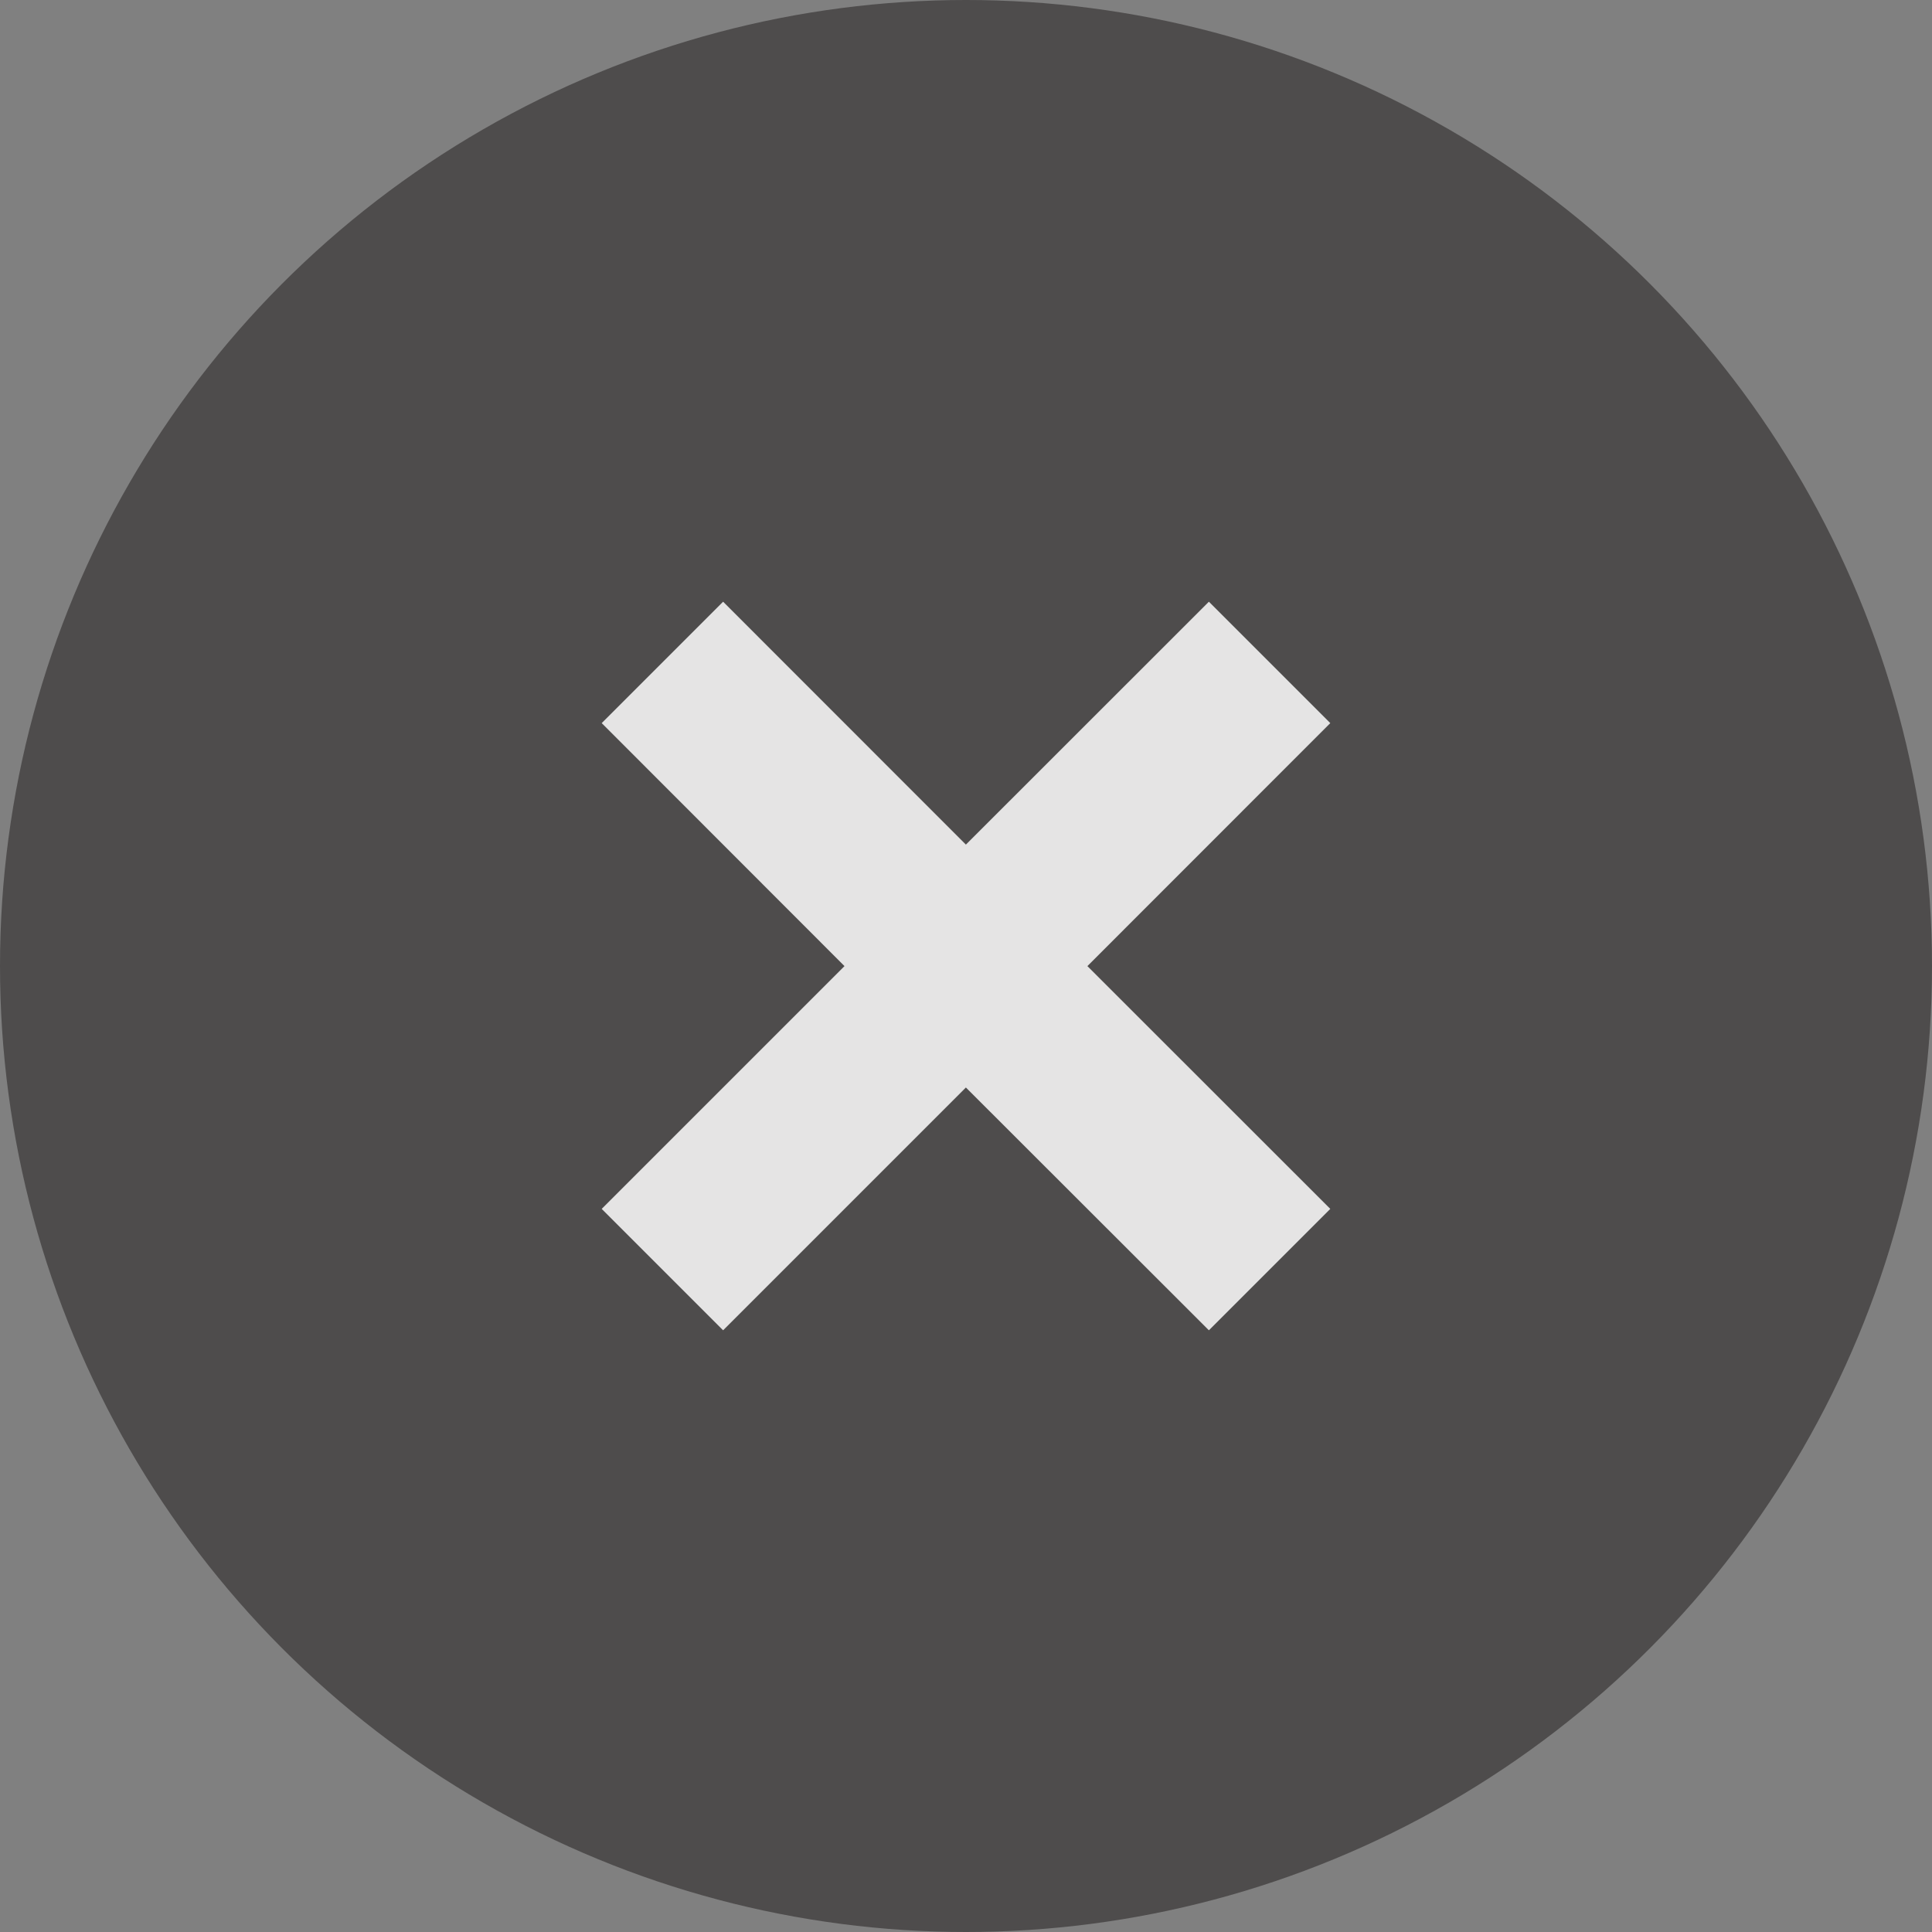
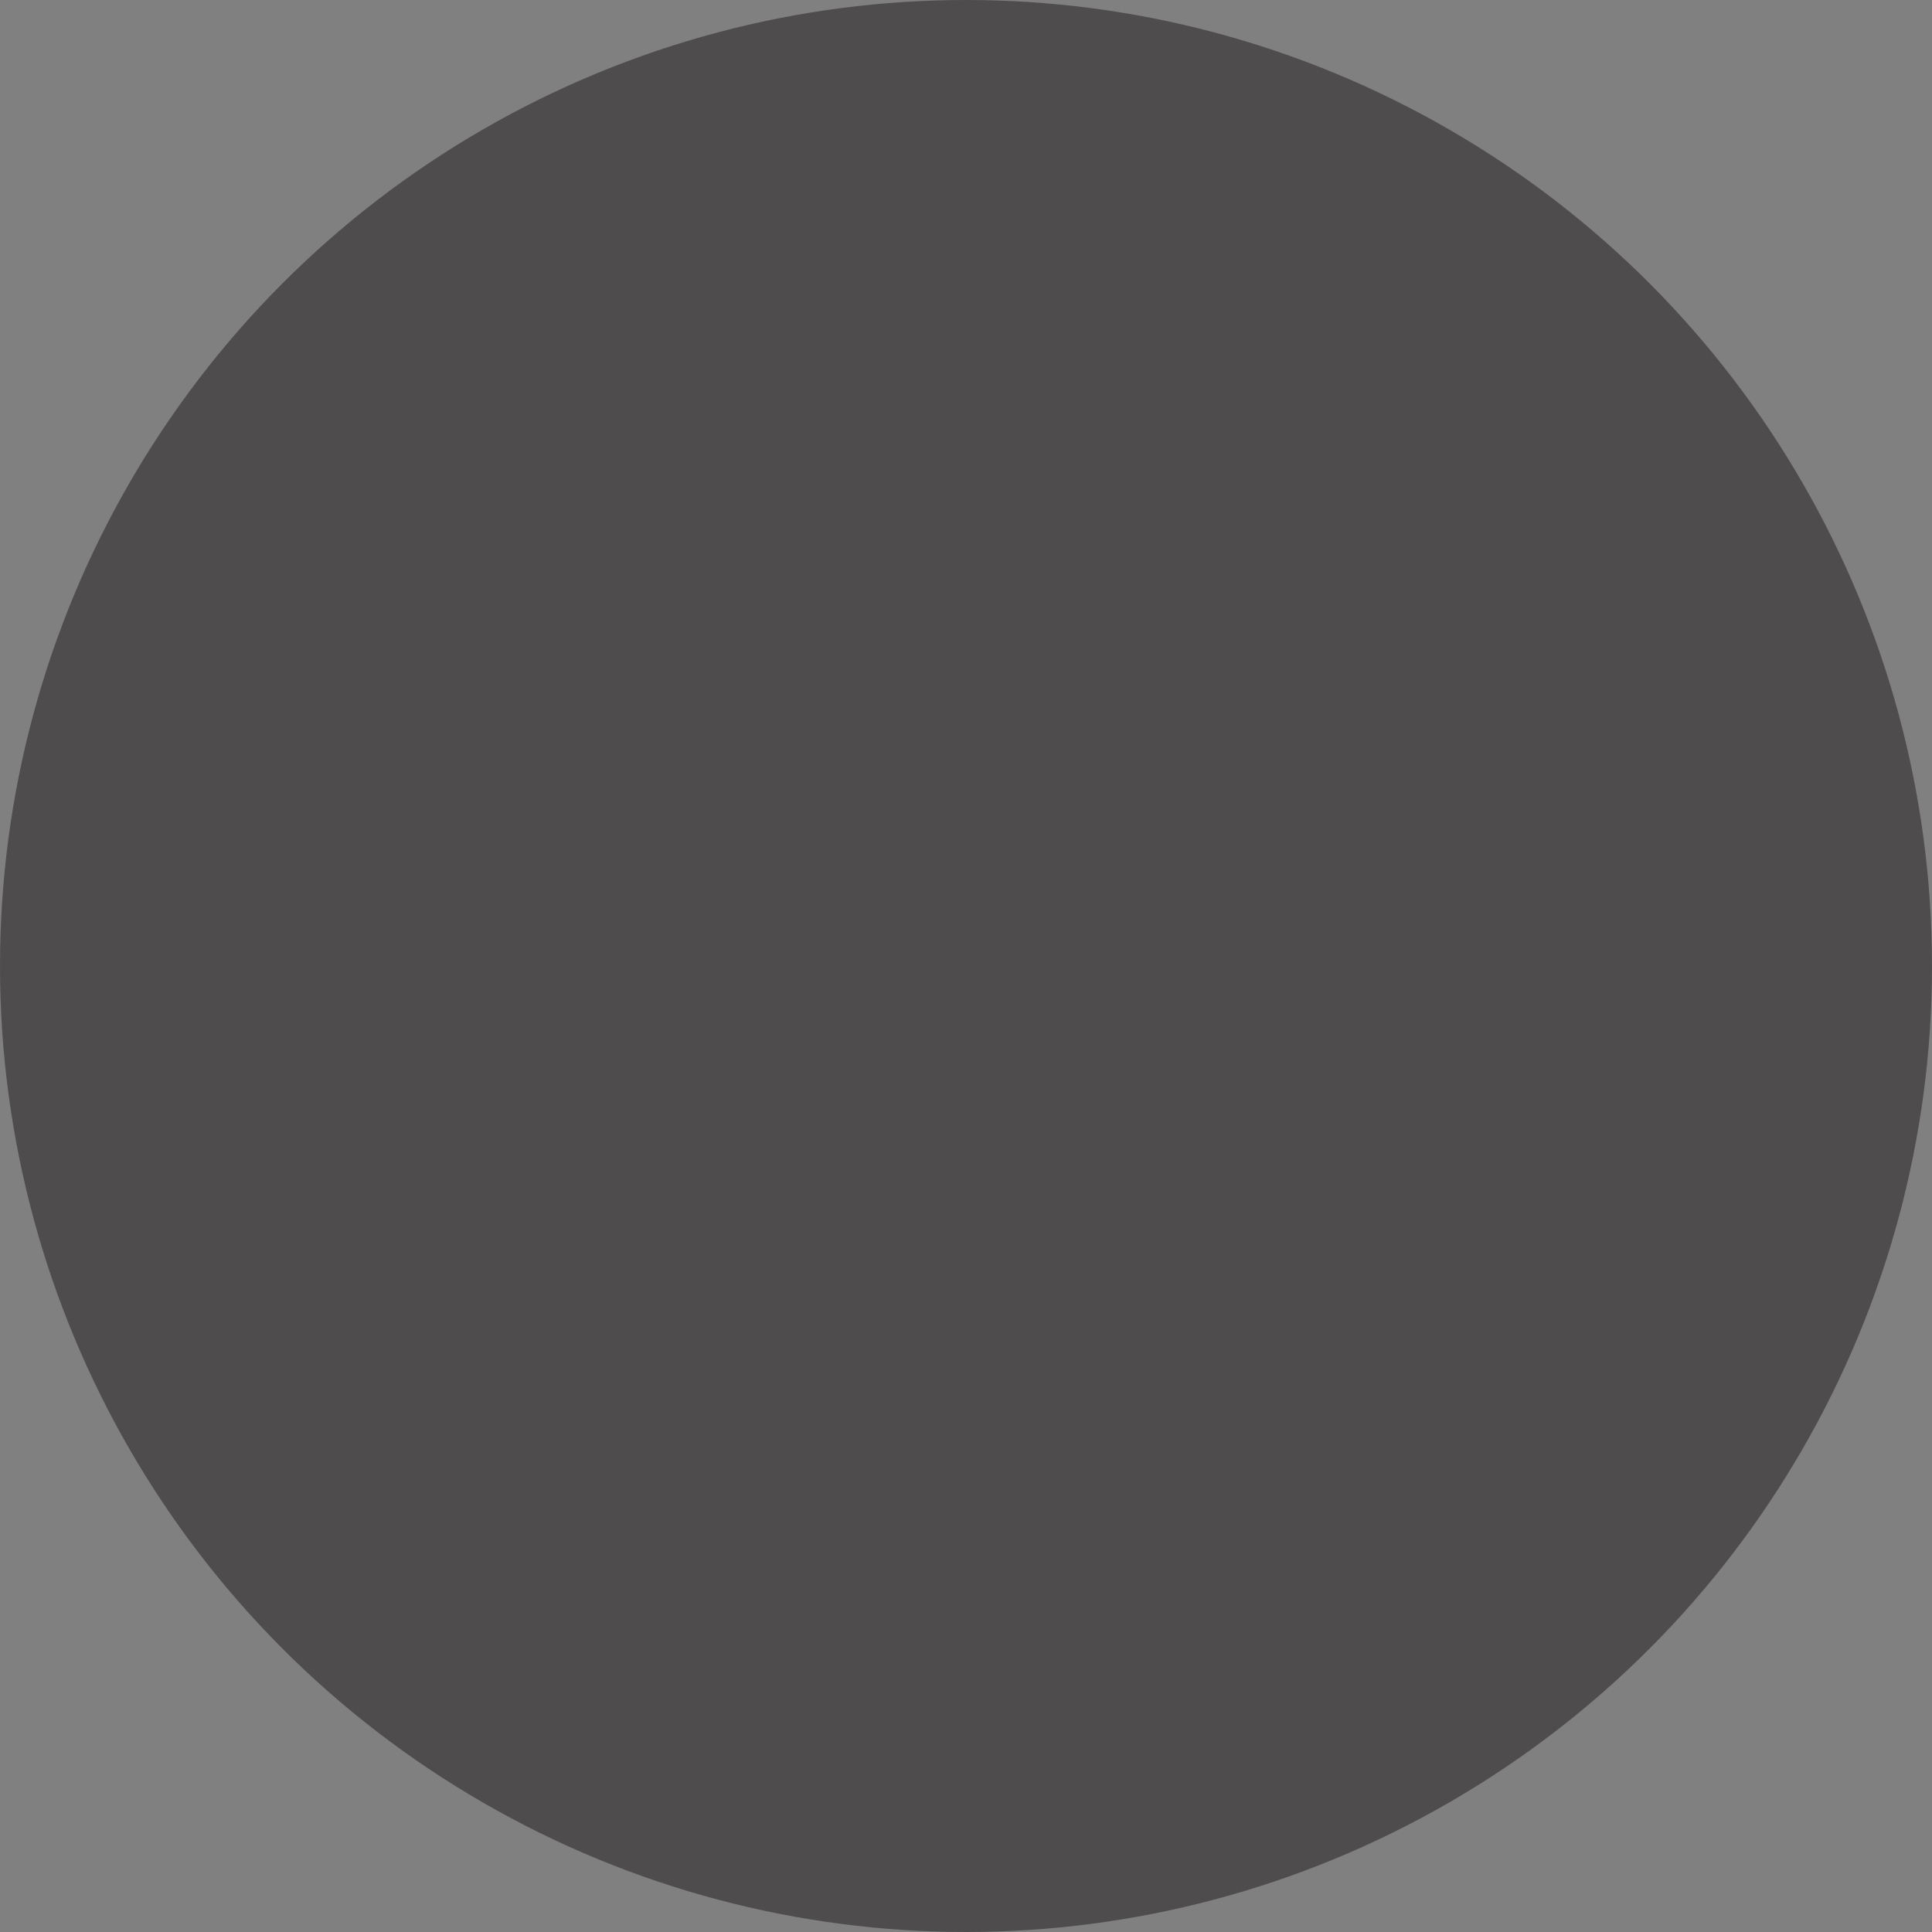
<svg xmlns="http://www.w3.org/2000/svg" width="18px" height="18px" viewBox="0 0 18 18" version="1.1">
  <rect x="0" y="0" width="18" height="18" fill="#808080" stroke="none" />
  <title>icon-shanchu</title>
  <g id="页面-2" stroke="none" stroke-width="1" fill="none" fill-rule="evenodd">
    <g id="差异记录" transform="translate(-115, -687)">
      <g id="icon-shanchu" transform="translate(115, 687)">
        <circle id="椭圆形" fill="#4E4C4C" cx="9" cy="9" r="9" />
-         <polygon id="路径" fill-opacity="0.85" fill="#FFFFFF" points="6.737 5.606 8.999 7.869 11.263 5.606 12.394 6.737 10.131 9.001 12.394 11.263 11.263 12.394 8.999 10.132 6.737 12.394 5.606 11.263 7.868 9.001 5.606 6.737" />
      </g>
    </g>
  </g>
</svg>